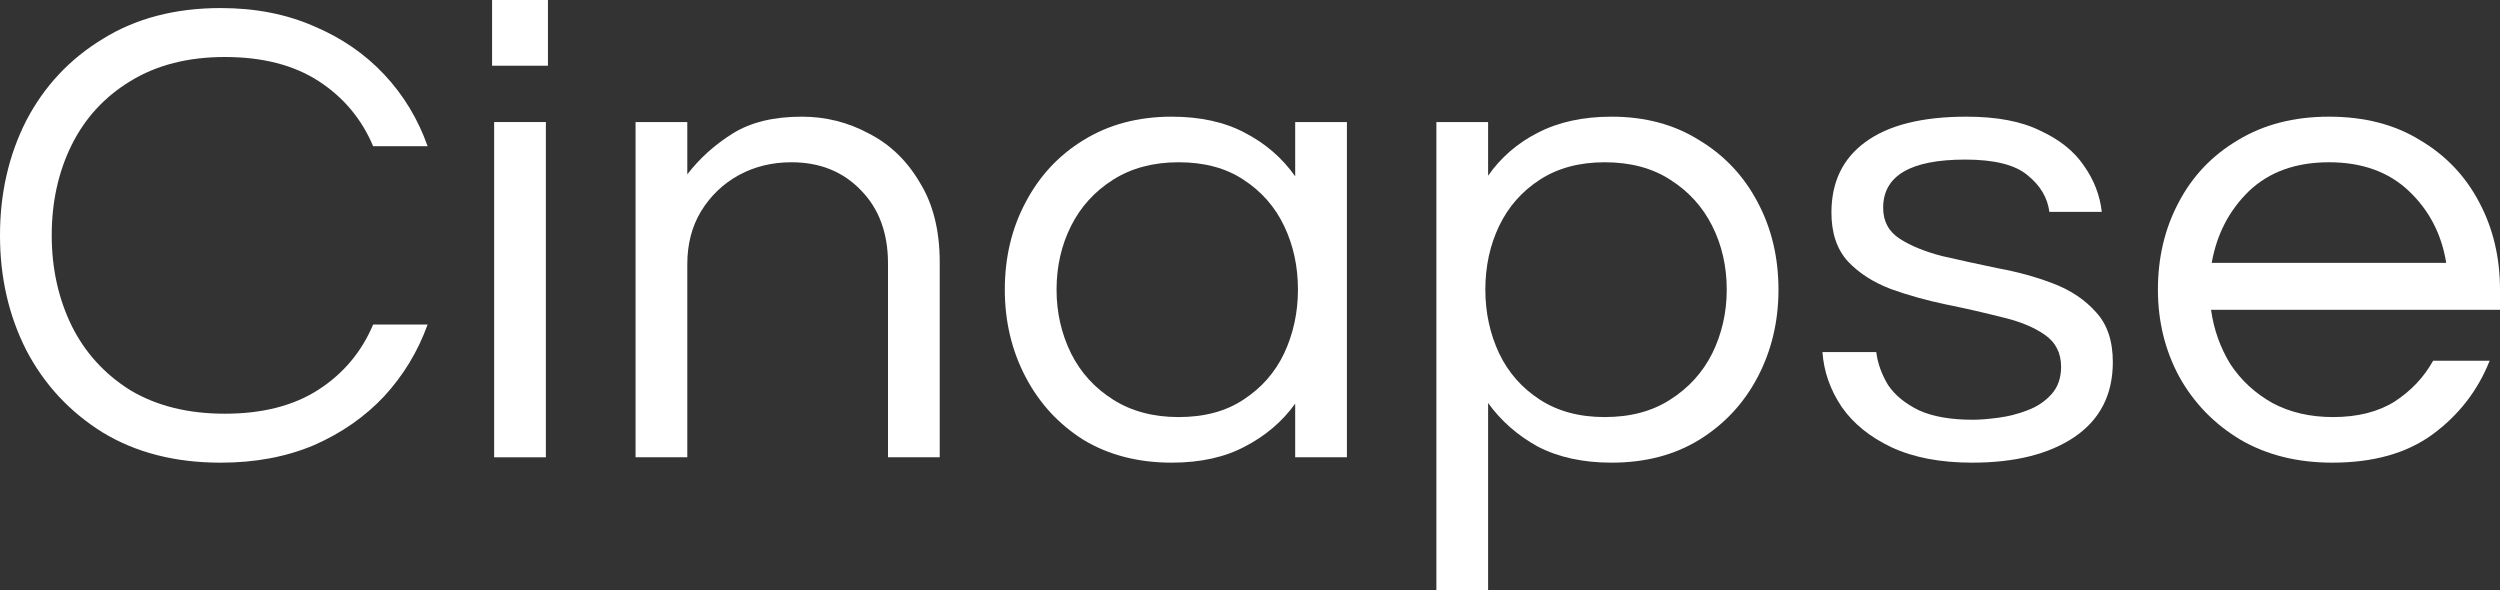
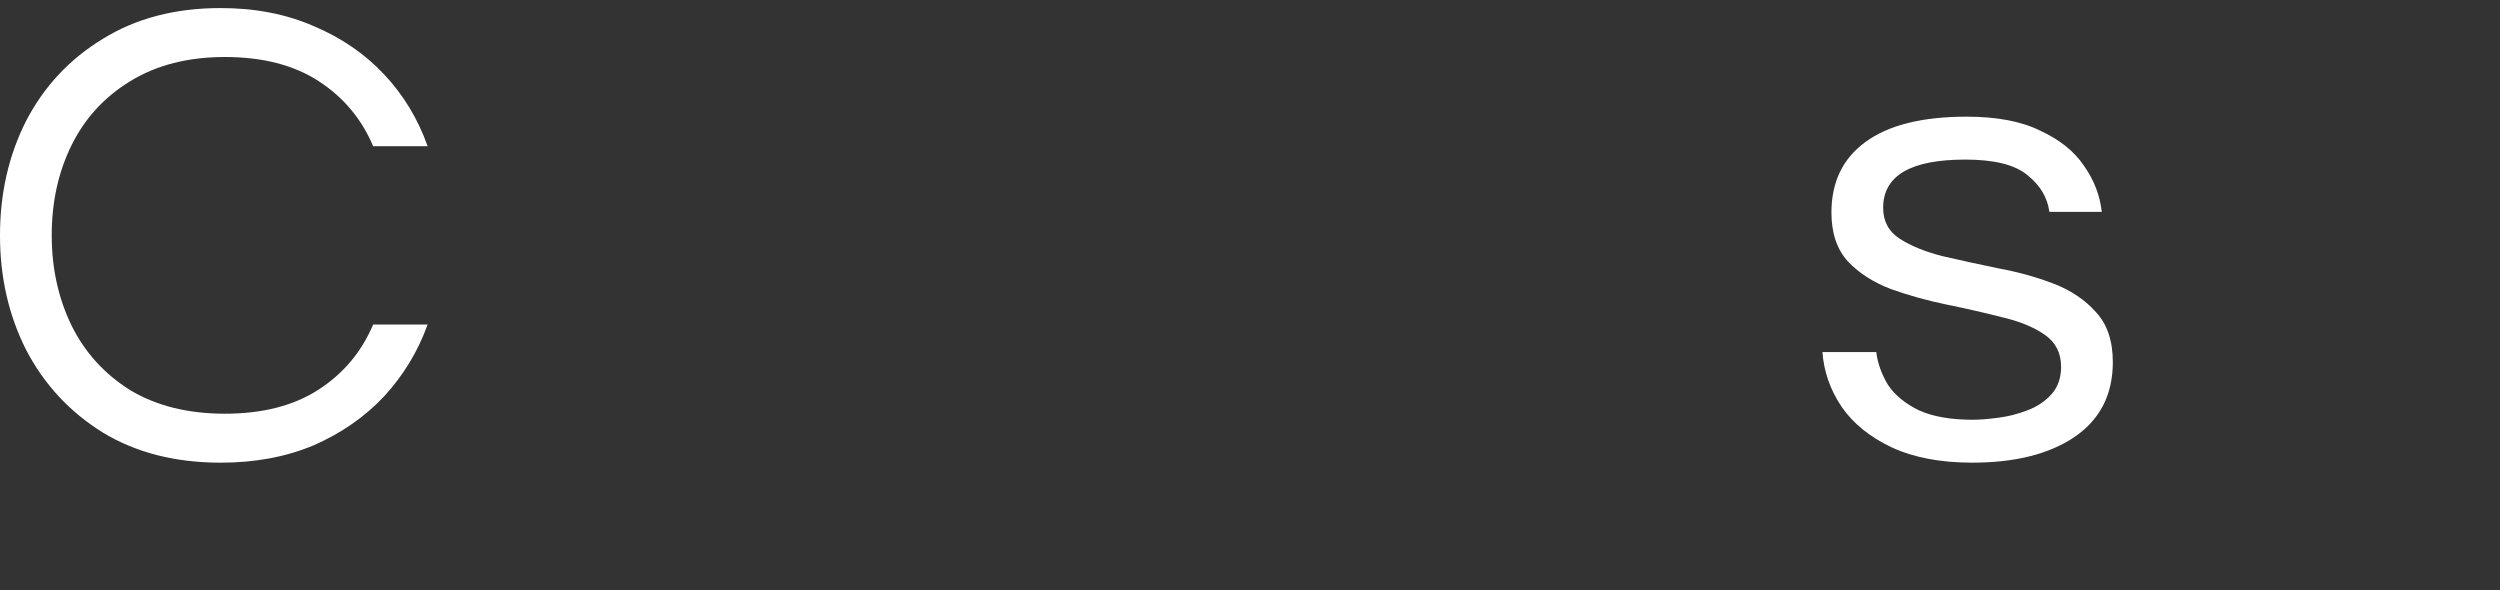
<svg xmlns="http://www.w3.org/2000/svg" width="161" height="38" viewBox="0 0 161 38" fill="none">
  <rect x="0" y="0" width="161" height="38" fill="#333333" stroke="none" />
-   <path d="M150.206 29.795C147.956 29.795 145.988 29.306 144.3 28.327C142.612 27.32 141.294 25.967 140.347 24.268C139.429 22.57 138.97 20.699 138.97 18.655C138.97 16.582 139.414 14.711 140.302 13.041C141.191 11.343 142.464 10.004 144.122 9.025C145.78 8.018 147.734 7.514 149.986 7.514C152.265 7.514 154.22 8.018 155.849 9.025C157.507 10.004 158.78 11.343 159.669 13.041C160.555 14.711 161 16.582 161 18.655V19.95H142.39C142.567 21.217 142.982 22.383 143.634 23.448C144.315 24.484 145.218 25.319 146.342 25.952C147.468 26.557 148.771 26.859 150.252 26.859C151.82 26.859 153.139 26.528 154.205 25.866C155.271 25.175 156.1 24.297 156.692 23.232H160.334C159.566 25.161 158.335 26.744 156.648 27.982C154.989 29.191 152.842 29.795 150.206 29.795ZM142.434 16.927H157.536C157.24 15.085 156.441 13.545 155.138 12.307C153.835 11.069 152.117 10.45 149.986 10.45C147.853 10.45 146.136 11.069 144.833 12.307C143.559 13.545 142.76 15.085 142.434 16.927Z" fill="white" />
  <path d="M127.005 29.795C124.962 29.795 123.229 29.465 121.808 28.802C120.416 28.14 119.35 27.277 118.61 26.211C117.87 25.117 117.455 23.937 117.366 22.671H120.831C120.92 23.39 121.172 24.096 121.586 24.786C122.03 25.449 122.696 25.995 123.585 26.427C124.473 26.83 125.628 27.032 127.049 27.032C127.493 27.032 128.041 26.989 128.693 26.902C129.344 26.816 129.966 26.658 130.558 26.427C131.18 26.197 131.698 25.852 132.113 25.391C132.527 24.93 132.735 24.34 132.735 23.621C132.735 22.728 132.379 22.037 131.669 21.548C130.958 21.058 130.04 20.684 128.915 20.425C127.79 20.137 126.59 19.864 125.317 19.605C124.073 19.346 122.889 19.014 121.764 18.611C120.638 18.18 119.721 17.59 119.01 16.841C118.299 16.064 117.944 15.013 117.944 13.689C117.944 11.731 118.669 10.22 120.12 9.155C121.601 8.061 123.777 7.514 126.649 7.514C128.604 7.514 130.188 7.816 131.402 8.421C132.646 8.996 133.579 9.745 134.201 10.666C134.852 11.587 135.237 12.58 135.355 13.646H131.98C131.861 12.724 131.387 11.933 130.558 11.271C129.759 10.608 128.426 10.277 126.561 10.277C123.037 10.277 121.275 11.314 121.275 13.386C121.275 14.25 121.631 14.912 122.341 15.373C123.052 15.833 123.97 16.208 125.095 16.496C126.22 16.755 127.405 17.014 128.648 17.273C129.922 17.503 131.121 17.834 132.246 18.266C133.371 18.698 134.289 19.317 135 20.123C135.711 20.9 136.066 21.965 136.066 23.318C136.066 25.42 135.237 27.032 133.579 28.155C131.95 29.248 129.759 29.795 127.005 29.795Z" fill="white" />
-   <path d="M92.503 38V7.859H95.834V11.314C96.663 10.133 97.729 9.212 99.032 8.55C100.364 7.859 101.949 7.514 103.785 7.514C105.946 7.514 107.827 8.018 109.425 9.025C111.054 10.004 112.313 11.343 113.201 13.041C114.089 14.711 114.534 16.582 114.534 18.655C114.534 20.699 114.089 22.57 113.201 24.268C112.313 25.967 111.054 27.32 109.425 28.327C107.827 29.306 105.946 29.795 103.785 29.795C101.949 29.795 100.364 29.45 99.032 28.759C97.729 28.04 96.663 27.104 95.834 25.952V38H92.503ZM103.34 26.859C104.999 26.859 106.405 26.485 107.56 25.736C108.744 24.988 109.648 23.995 110.269 22.757C110.891 21.49 111.202 20.123 111.202 18.655C111.202 17.158 110.891 15.79 110.269 14.553C109.648 13.315 108.744 12.321 107.56 11.573C106.405 10.824 104.999 10.45 103.34 10.45C101.712 10.45 100.32 10.824 99.165 11.573C98.01 12.321 97.137 13.315 96.544 14.553C95.952 15.79 95.656 17.158 95.656 18.655C95.656 20.123 95.952 21.49 96.544 22.757C97.137 23.995 98.01 24.988 99.165 25.736C100.32 26.485 101.712 26.859 103.34 26.859Z" fill="white" />
-   <path d="M75.459 29.795C73.298 29.795 71.403 29.306 69.774 28.327C68.175 27.32 66.931 25.967 66.043 24.268C65.155 22.57 64.71 20.699 64.71 18.655C64.71 16.582 65.155 14.711 66.043 13.041C66.931 11.343 68.175 10.004 69.774 9.025C71.403 8.018 73.298 7.514 75.459 7.514C77.295 7.514 78.865 7.859 80.168 8.55C81.5 9.241 82.581 10.177 83.41 11.357V7.859H86.741V29.45H83.41V25.995C82.581 27.147 81.5 28.068 80.168 28.759C78.865 29.45 77.295 29.795 75.459 29.795ZM75.903 26.859C77.562 26.859 78.953 26.485 80.079 25.736C81.234 24.988 82.107 23.995 82.699 22.757C83.291 21.49 83.588 20.123 83.588 18.655C83.588 17.158 83.291 15.79 82.699 14.553C82.107 13.315 81.234 12.321 80.079 11.573C78.953 10.824 77.562 10.45 75.903 10.45C74.275 10.45 72.868 10.824 71.684 11.573C70.499 12.321 69.596 13.315 68.975 14.553C68.353 15.79 68.042 17.158 68.042 18.655C68.042 20.123 68.353 21.49 68.975 22.757C69.596 23.995 70.499 24.988 71.684 25.736C72.868 26.485 74.275 26.859 75.903 26.859Z" fill="white" />
-   <path d="M40.93 29.45V7.859H44.262V11.227C45.061 10.191 46.038 9.313 47.193 8.593C48.348 7.874 49.828 7.514 51.635 7.514C53.175 7.514 54.611 7.874 55.943 8.593C57.305 9.284 58.401 10.335 59.23 11.746C60.089 13.127 60.518 14.84 60.518 16.884V29.45H57.187V16.971C57.187 15.013 56.609 13.444 55.455 12.264C54.3 11.055 52.804 10.45 50.968 10.45C49.725 10.45 48.6 10.724 47.593 11.271C46.586 11.818 45.772 12.595 45.15 13.602C44.558 14.581 44.262 15.718 44.262 17.014V29.45H40.93Z" fill="white" />
-   <path d="M31.69 4.232V0H35.287V4.232H31.69ZM31.823 29.45V7.859H35.154V29.45H31.823Z" fill="white" />
  <path d="M14.213 29.796C11.282 29.796 8.75 29.148 6.618 27.853C4.486 26.528 2.843 24.758 1.688 22.541C0.563 20.325 0 17.863 0 15.157C0 12.451 0.563 9.99 1.688 7.773C2.843 5.556 4.486 3.8 6.618 2.505C8.75 1.181 11.282 0.519 14.213 0.519C16.434 0.519 18.433 0.907 20.21 1.685C21.986 2.433 23.497 3.469 24.74 4.794C25.984 6.118 26.917 7.658 27.538 9.414H24.03C23.289 7.658 22.12 6.262 20.521 5.225C18.922 4.189 16.908 3.671 14.48 3.671C12.111 3.671 10.083 4.189 8.395 5.225C6.737 6.233 5.478 7.6 4.619 9.328C3.761 11.055 3.331 12.998 3.331 15.157C3.331 17.288 3.761 19.231 4.619 20.987C5.478 22.714 6.737 24.096 8.395 25.132C10.083 26.14 12.111 26.643 14.48 26.643C16.908 26.643 18.922 26.125 20.521 25.089C22.12 24.053 23.289 22.656 24.03 20.9H27.538C26.917 22.628 25.984 24.168 24.74 25.521C23.497 26.845 21.986 27.896 20.21 28.673C18.433 29.422 16.434 29.796 14.213 29.796Z" fill="white" />
</svg>